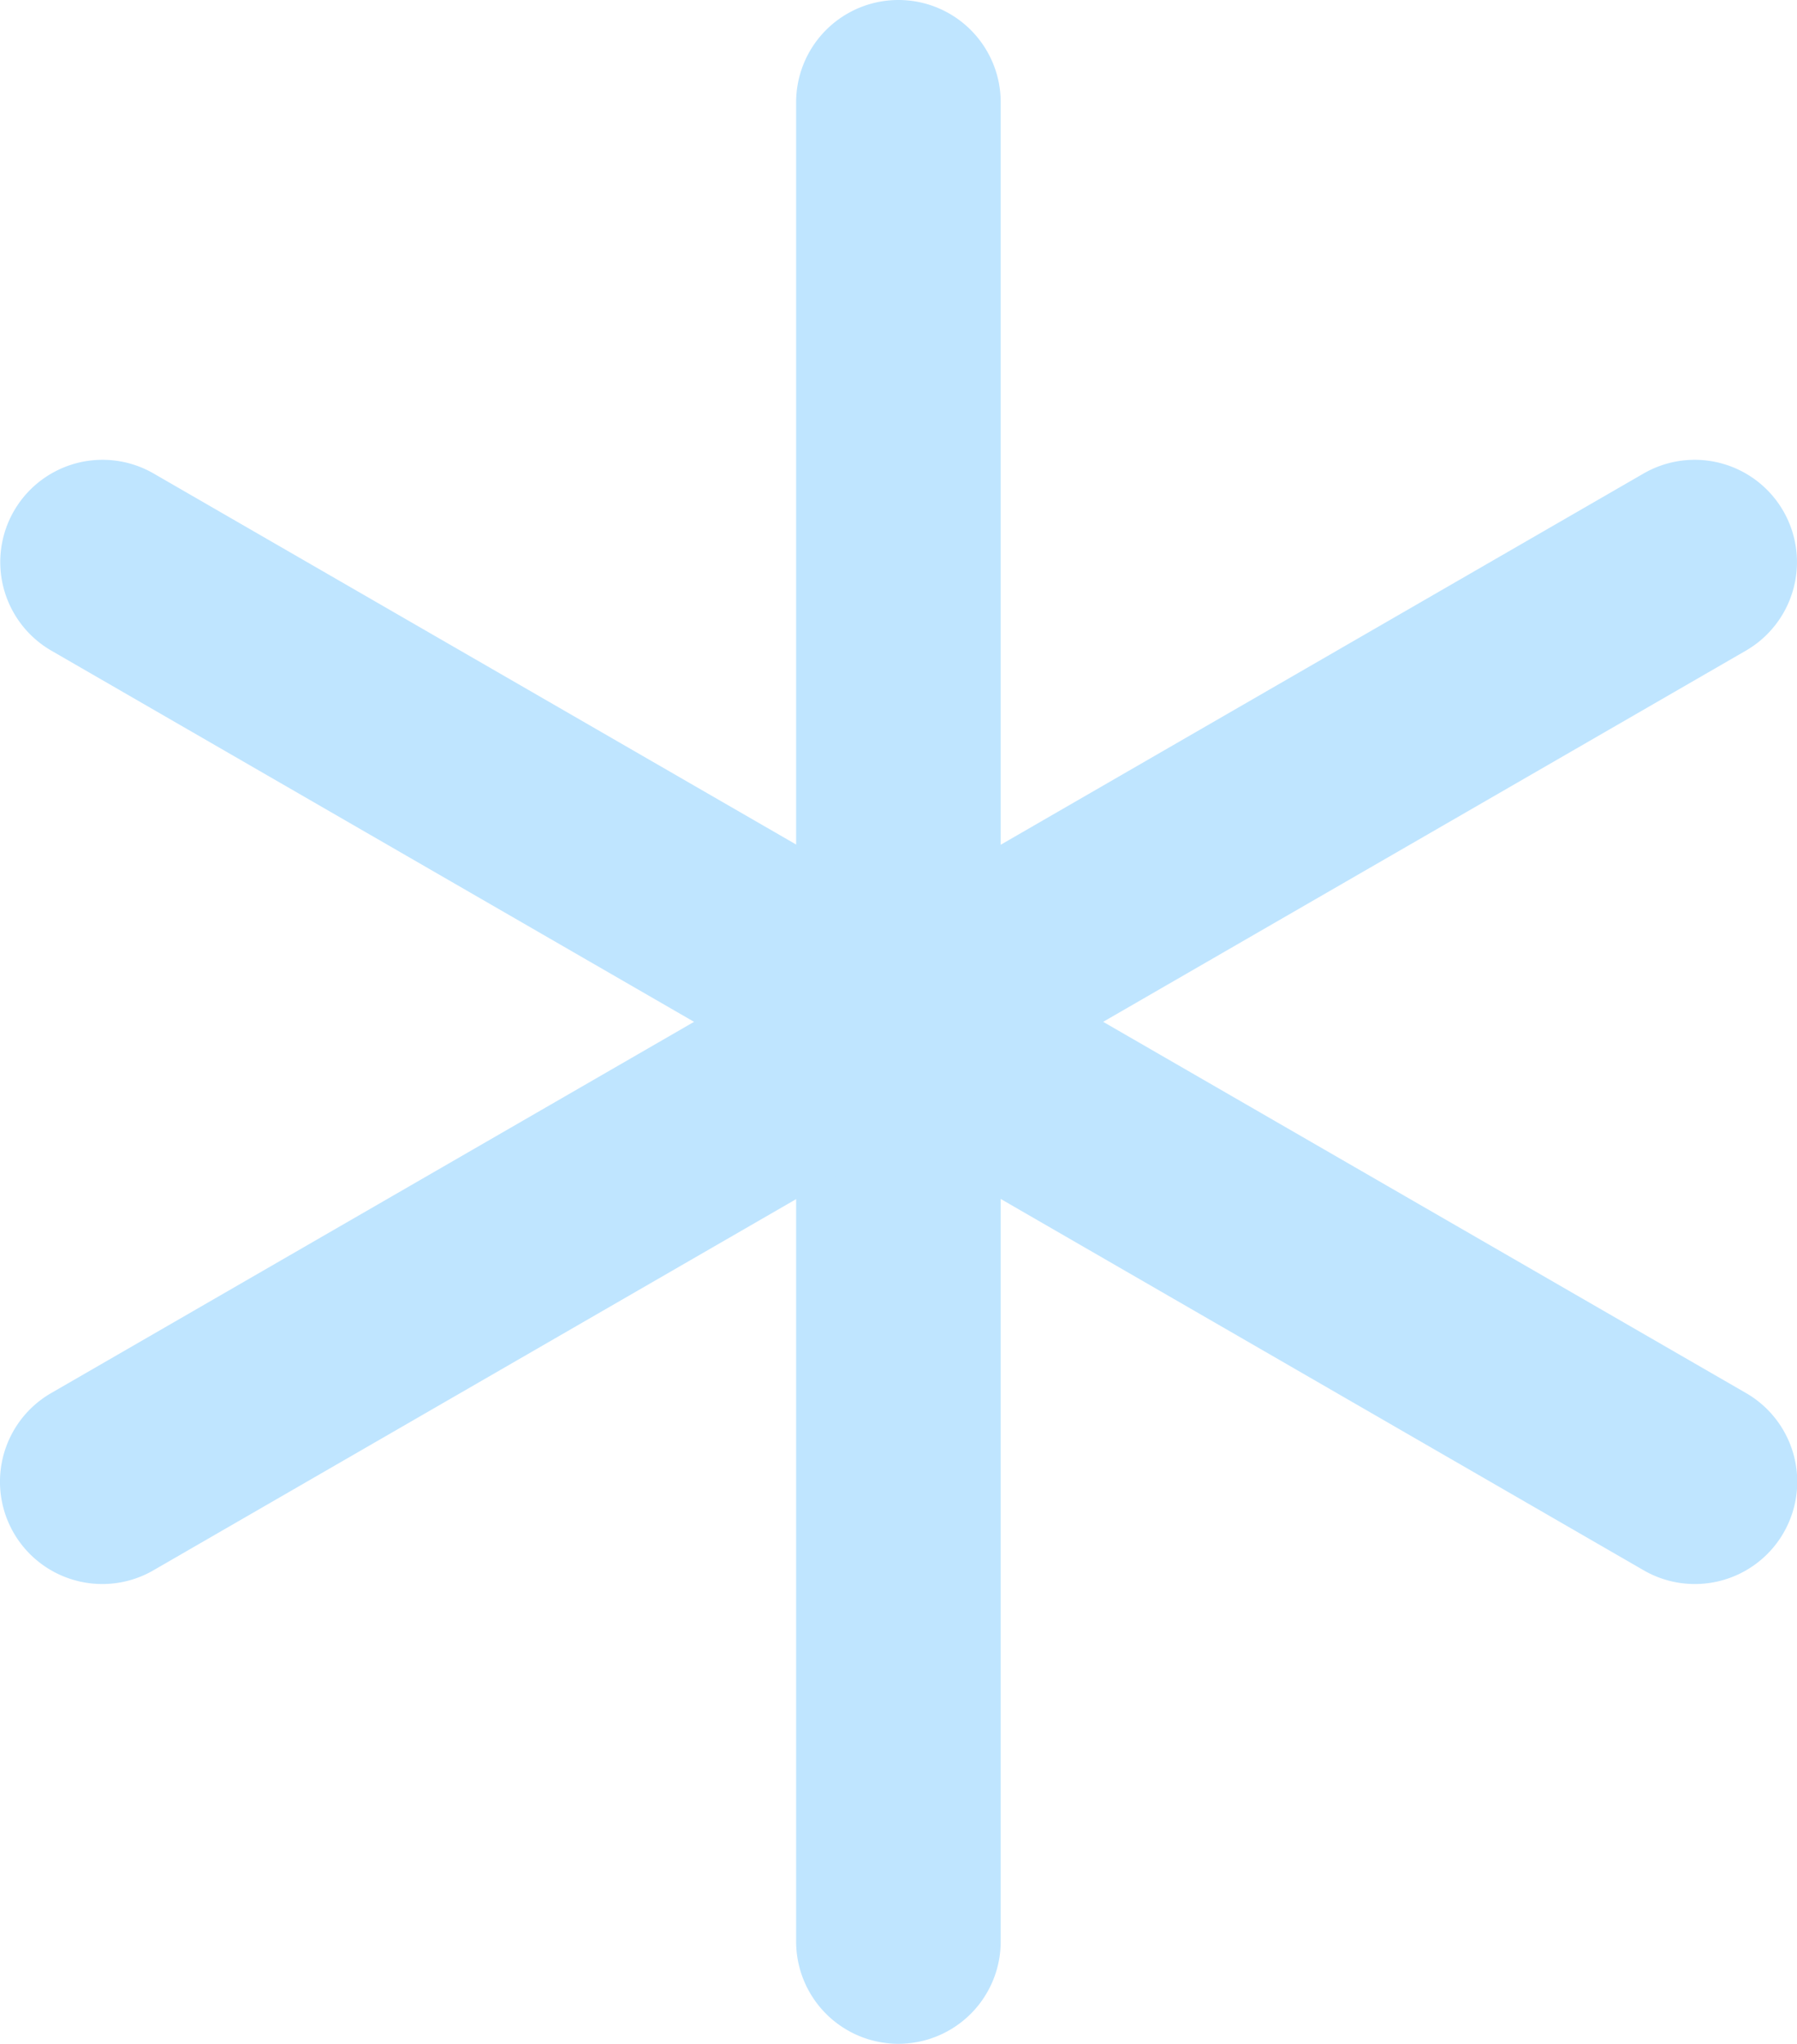
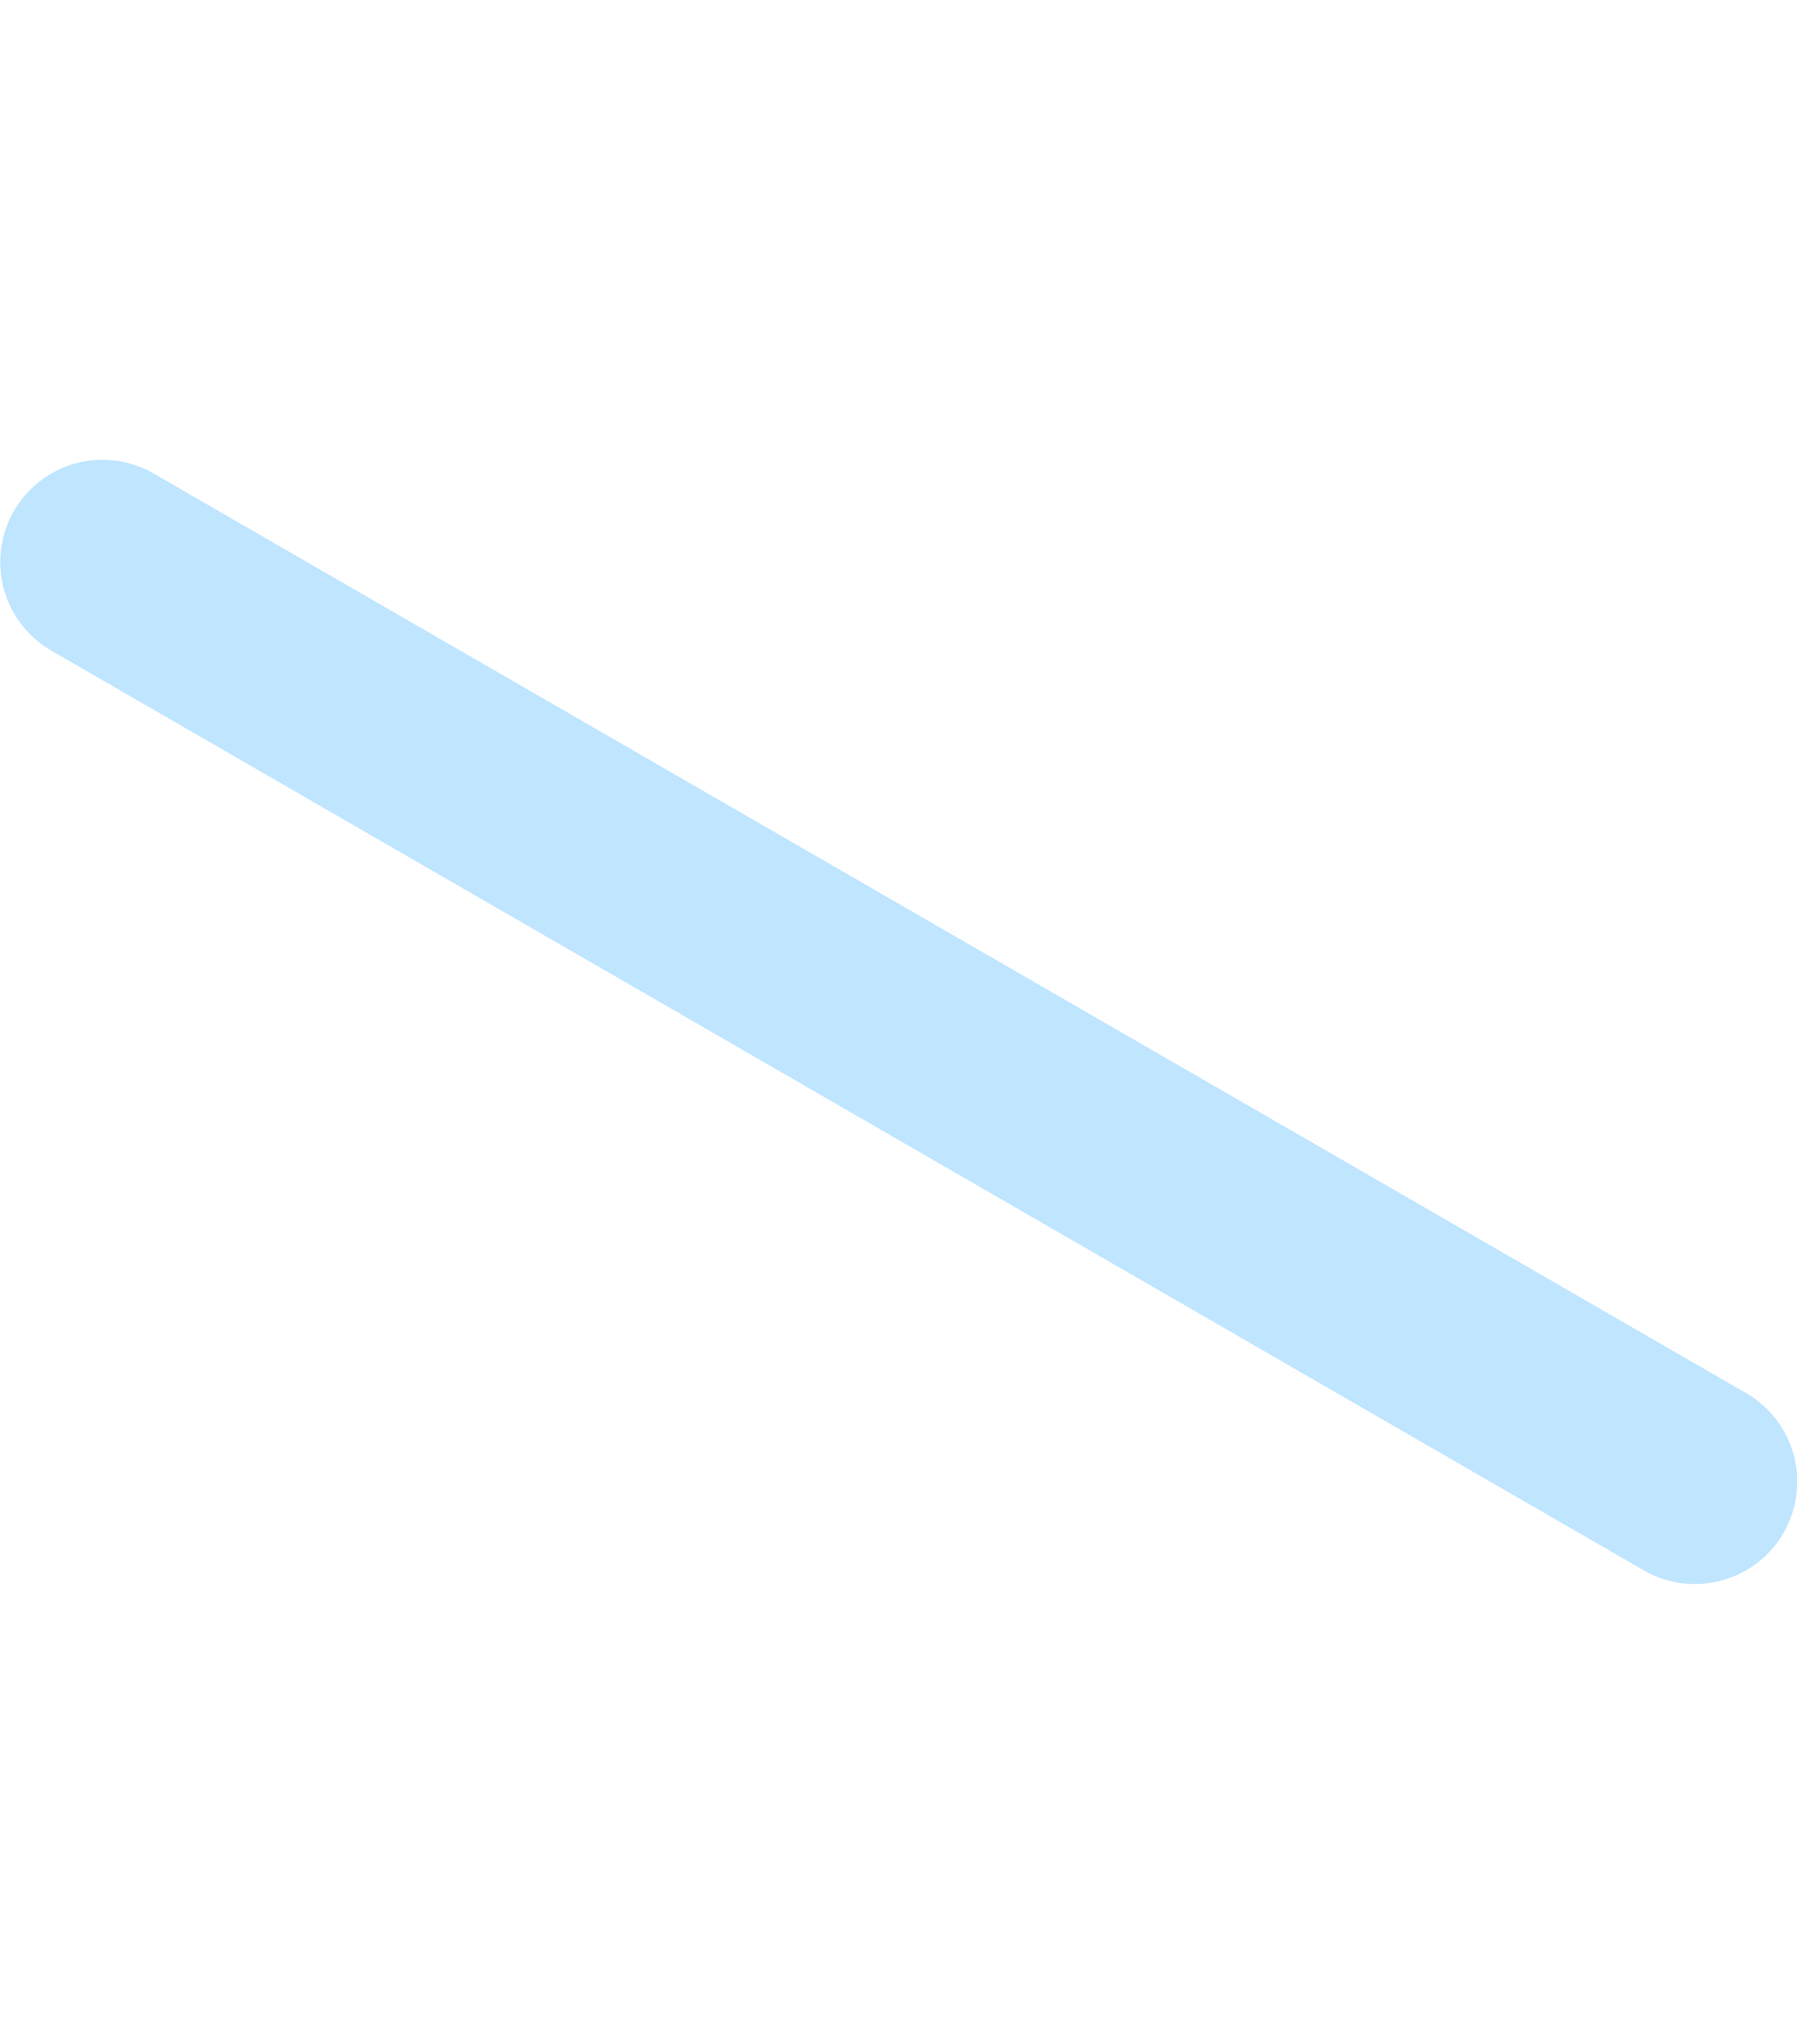
<svg xmlns="http://www.w3.org/2000/svg" viewBox="0 0 56.429 64.165">
  <g data-name="图层 2">
    <g data-name="图层 1">
-       <path d="M28.215,64.165A3.212,3.212,0,0,1,25,60.953V3.212a3.212,3.212,0,0,1,6.424,0V60.953A3.213,3.213,0,0,1,28.215,64.165Z" style="fill:#bfe5ff">
-      </path>
      <path d="M53.214,49.73a3.2,3.2,0,0,1-1.6-.431l-50-28.871a3.211,3.211,0,0,1,3.211-5.562l50.005,28.87a3.212,3.212,0,0,1-1.608,5.994Z" style="fill:#bfe5ff">
-      </path>
-       <path d="M3.215,49.73a3.212,3.212,0,0,1-1.609-5.994l50.005-28.87a3.211,3.211,0,1,1,3.211,5.562L4.817,49.3A3.189,3.189,0,0,1,3.215,49.73Z" style="fill:#bfe5ff">
     </path>
    </g>
  </g>
</svg>